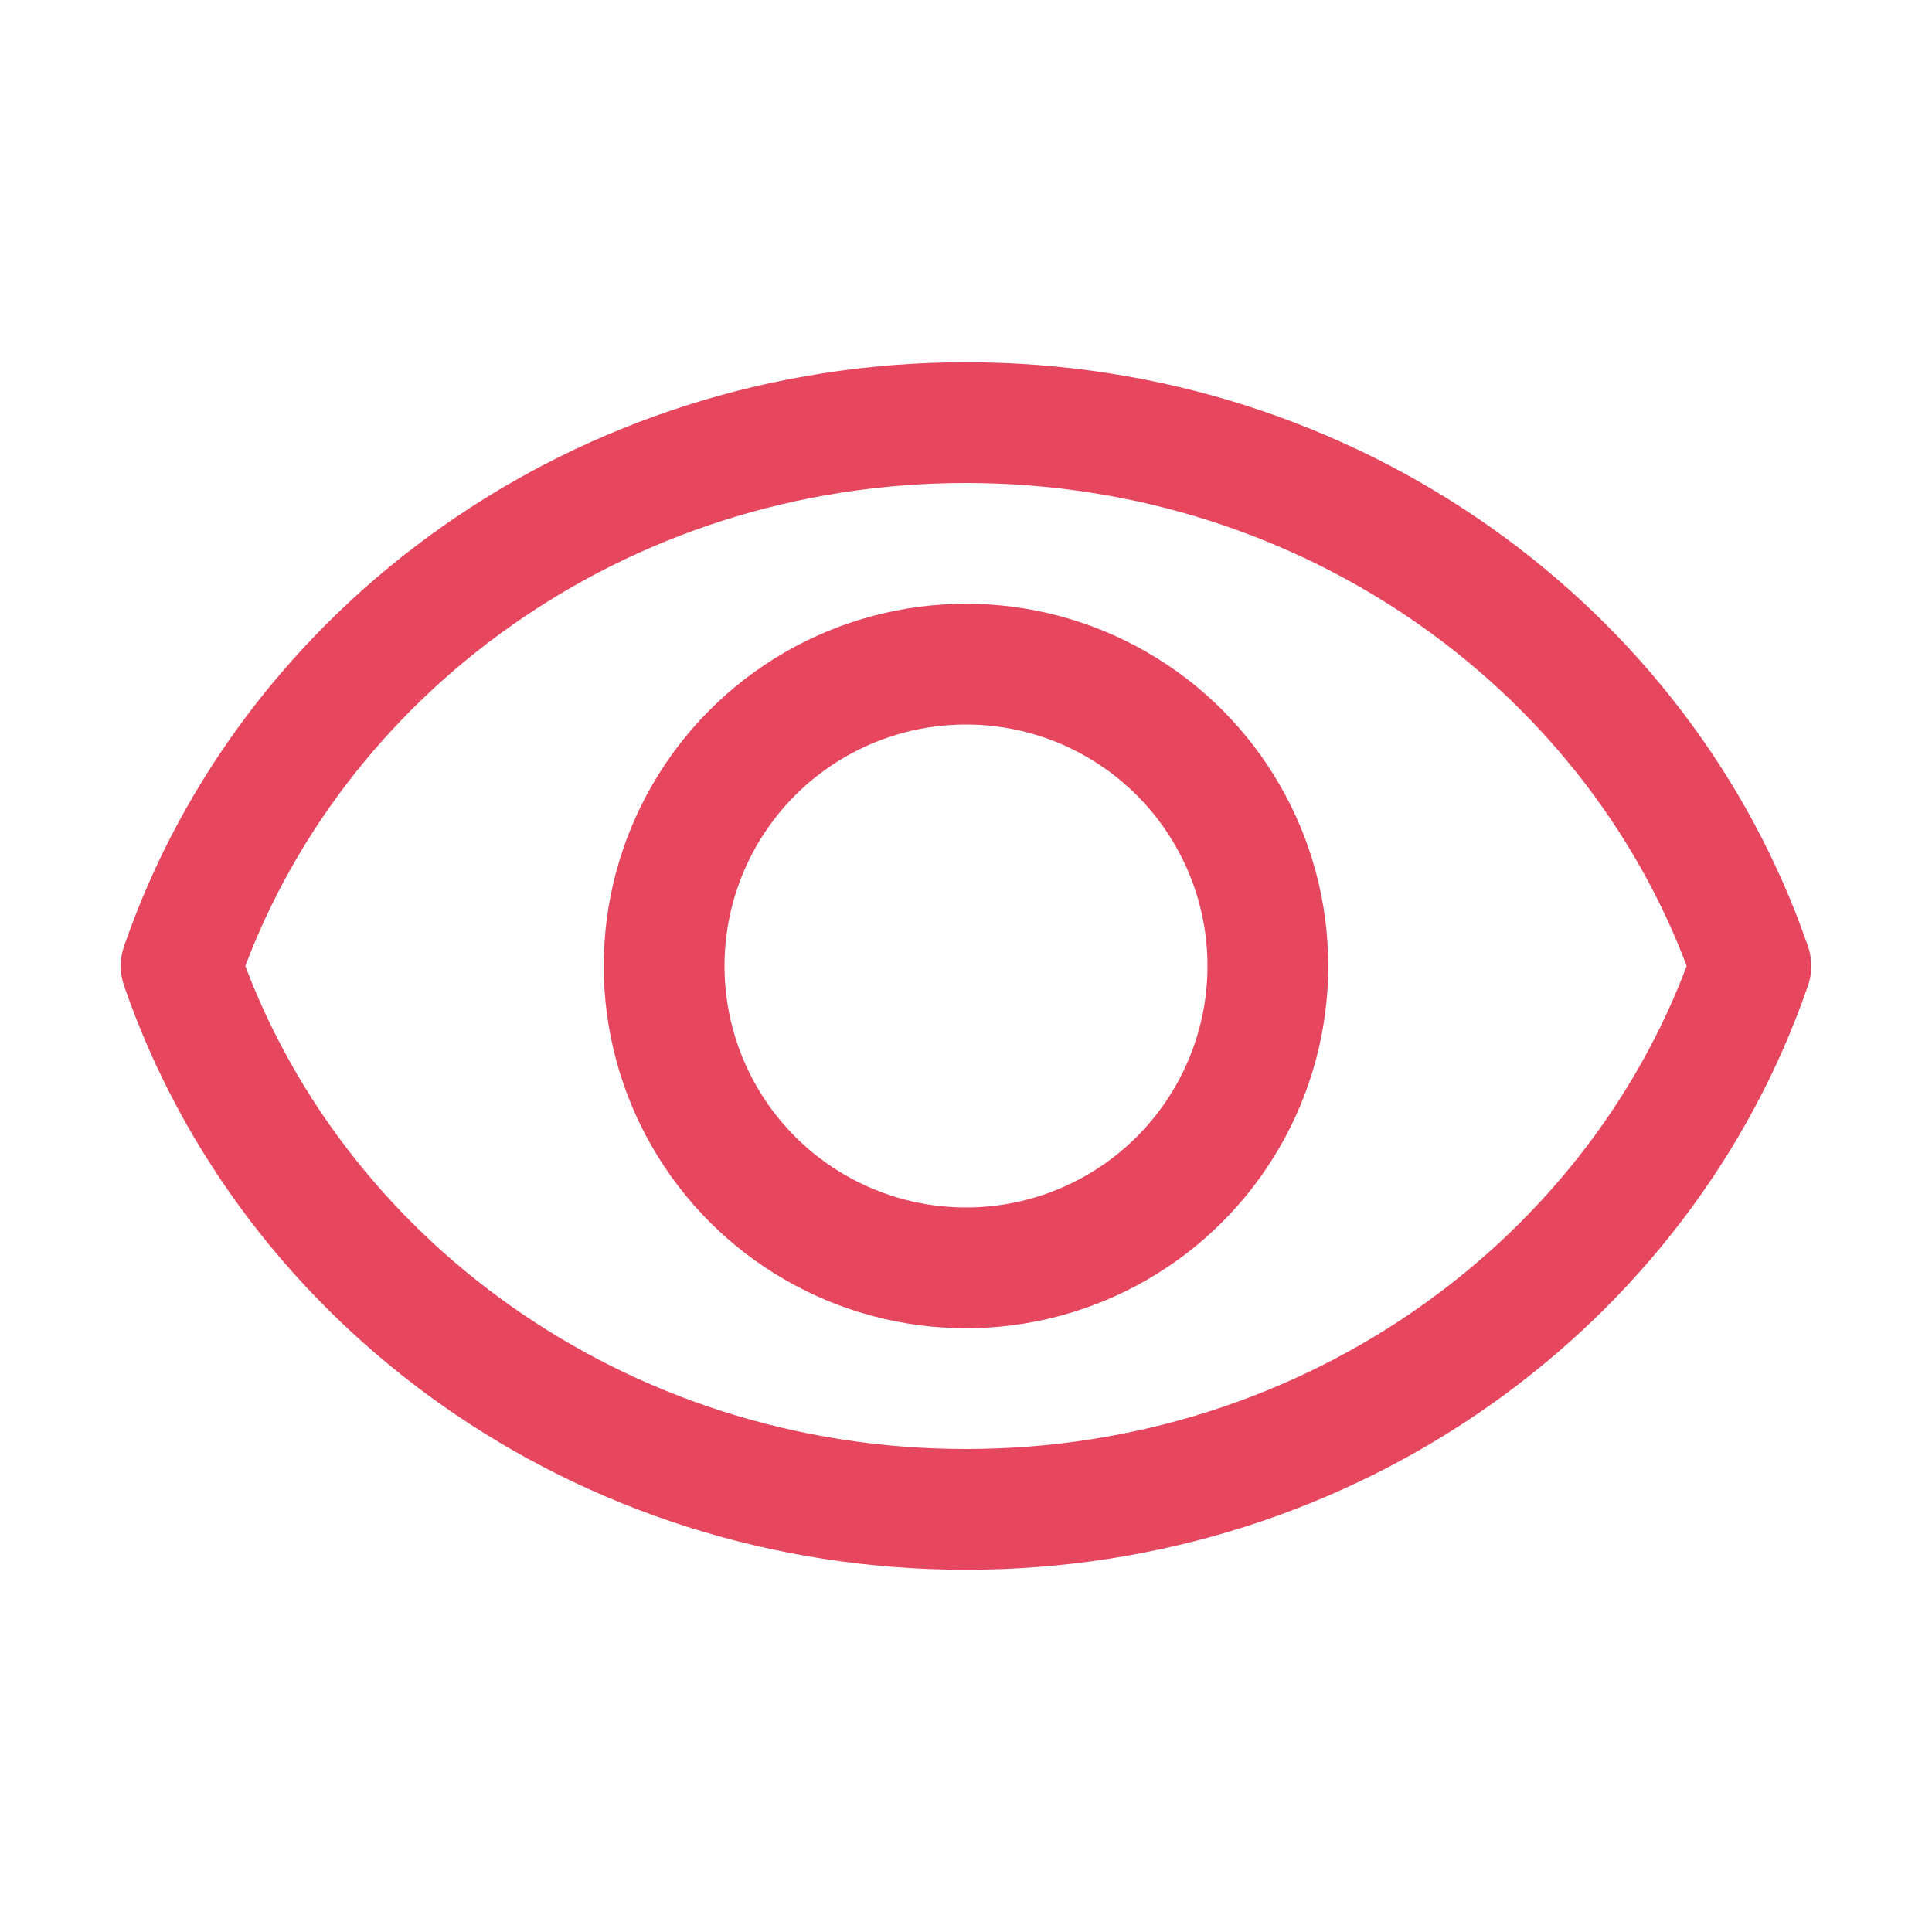
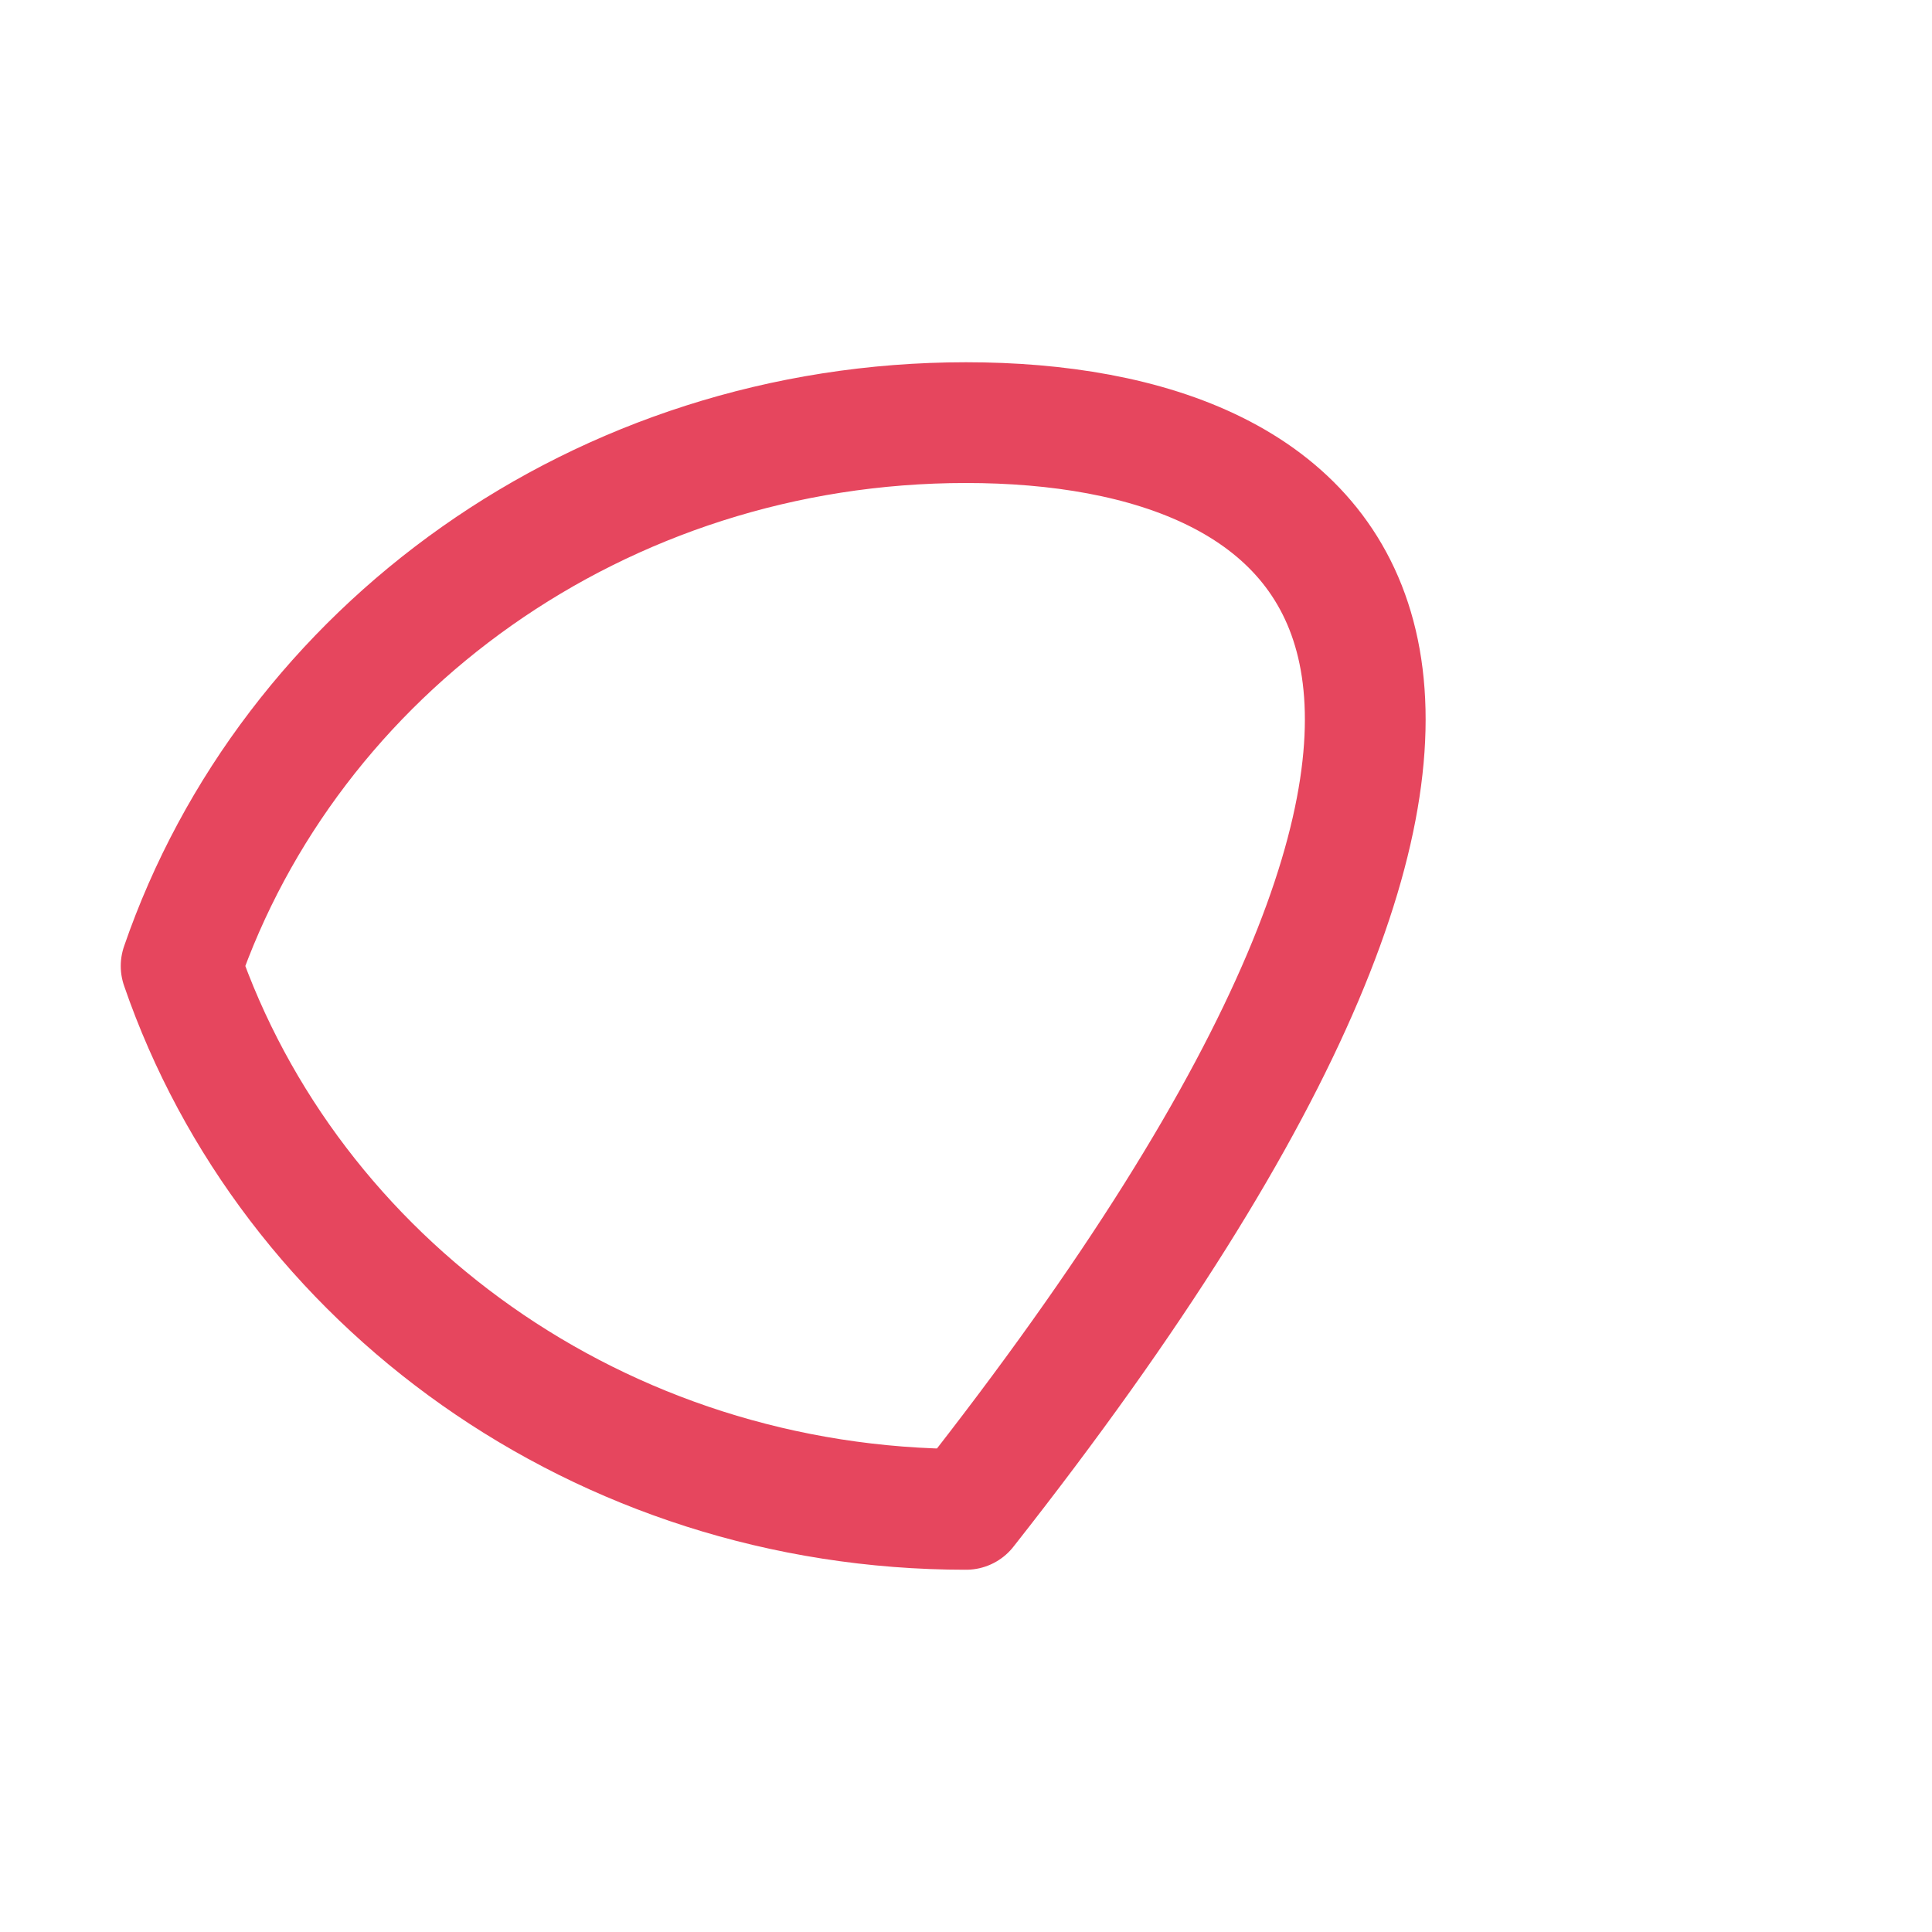
<svg xmlns="http://www.w3.org/2000/svg" width="32px" height="32px" viewBox="0 0 32 32" enable-background="new 0 0 32 32" id="Editable-line" version="1.1" xml:space="preserve">
-   <path d="  M16,7C9.934,7,4.798,10.776,3,16c1.798,5.224,6.934,9,13,9s11.202-3.776,13-9C27.202,10.776,22.066,7,16,7z" fill="none" id="XMLID_10_" stroke="rgb(230, 70, 94)" stroke-linecap="round" stroke-linejoin="round" stroke-miterlimit="10" stroke-width="2" />
-   <circle cx="16" cy="16" fill="none" id="XMLID_12_" r="5" stroke="rgb(230, 70, 94)" stroke-linecap="round" stroke-linejoin="round" stroke-miterlimit="10" stroke-width="2" />
+   <path d="  M16,7C9.934,7,4.798,10.776,3,16c1.798,5.224,6.934,9,13,9C27.202,10.776,22.066,7,16,7z" fill="none" id="XMLID_10_" stroke="rgb(230, 70, 94)" stroke-linecap="round" stroke-linejoin="round" stroke-miterlimit="10" stroke-width="2" />
</svg>